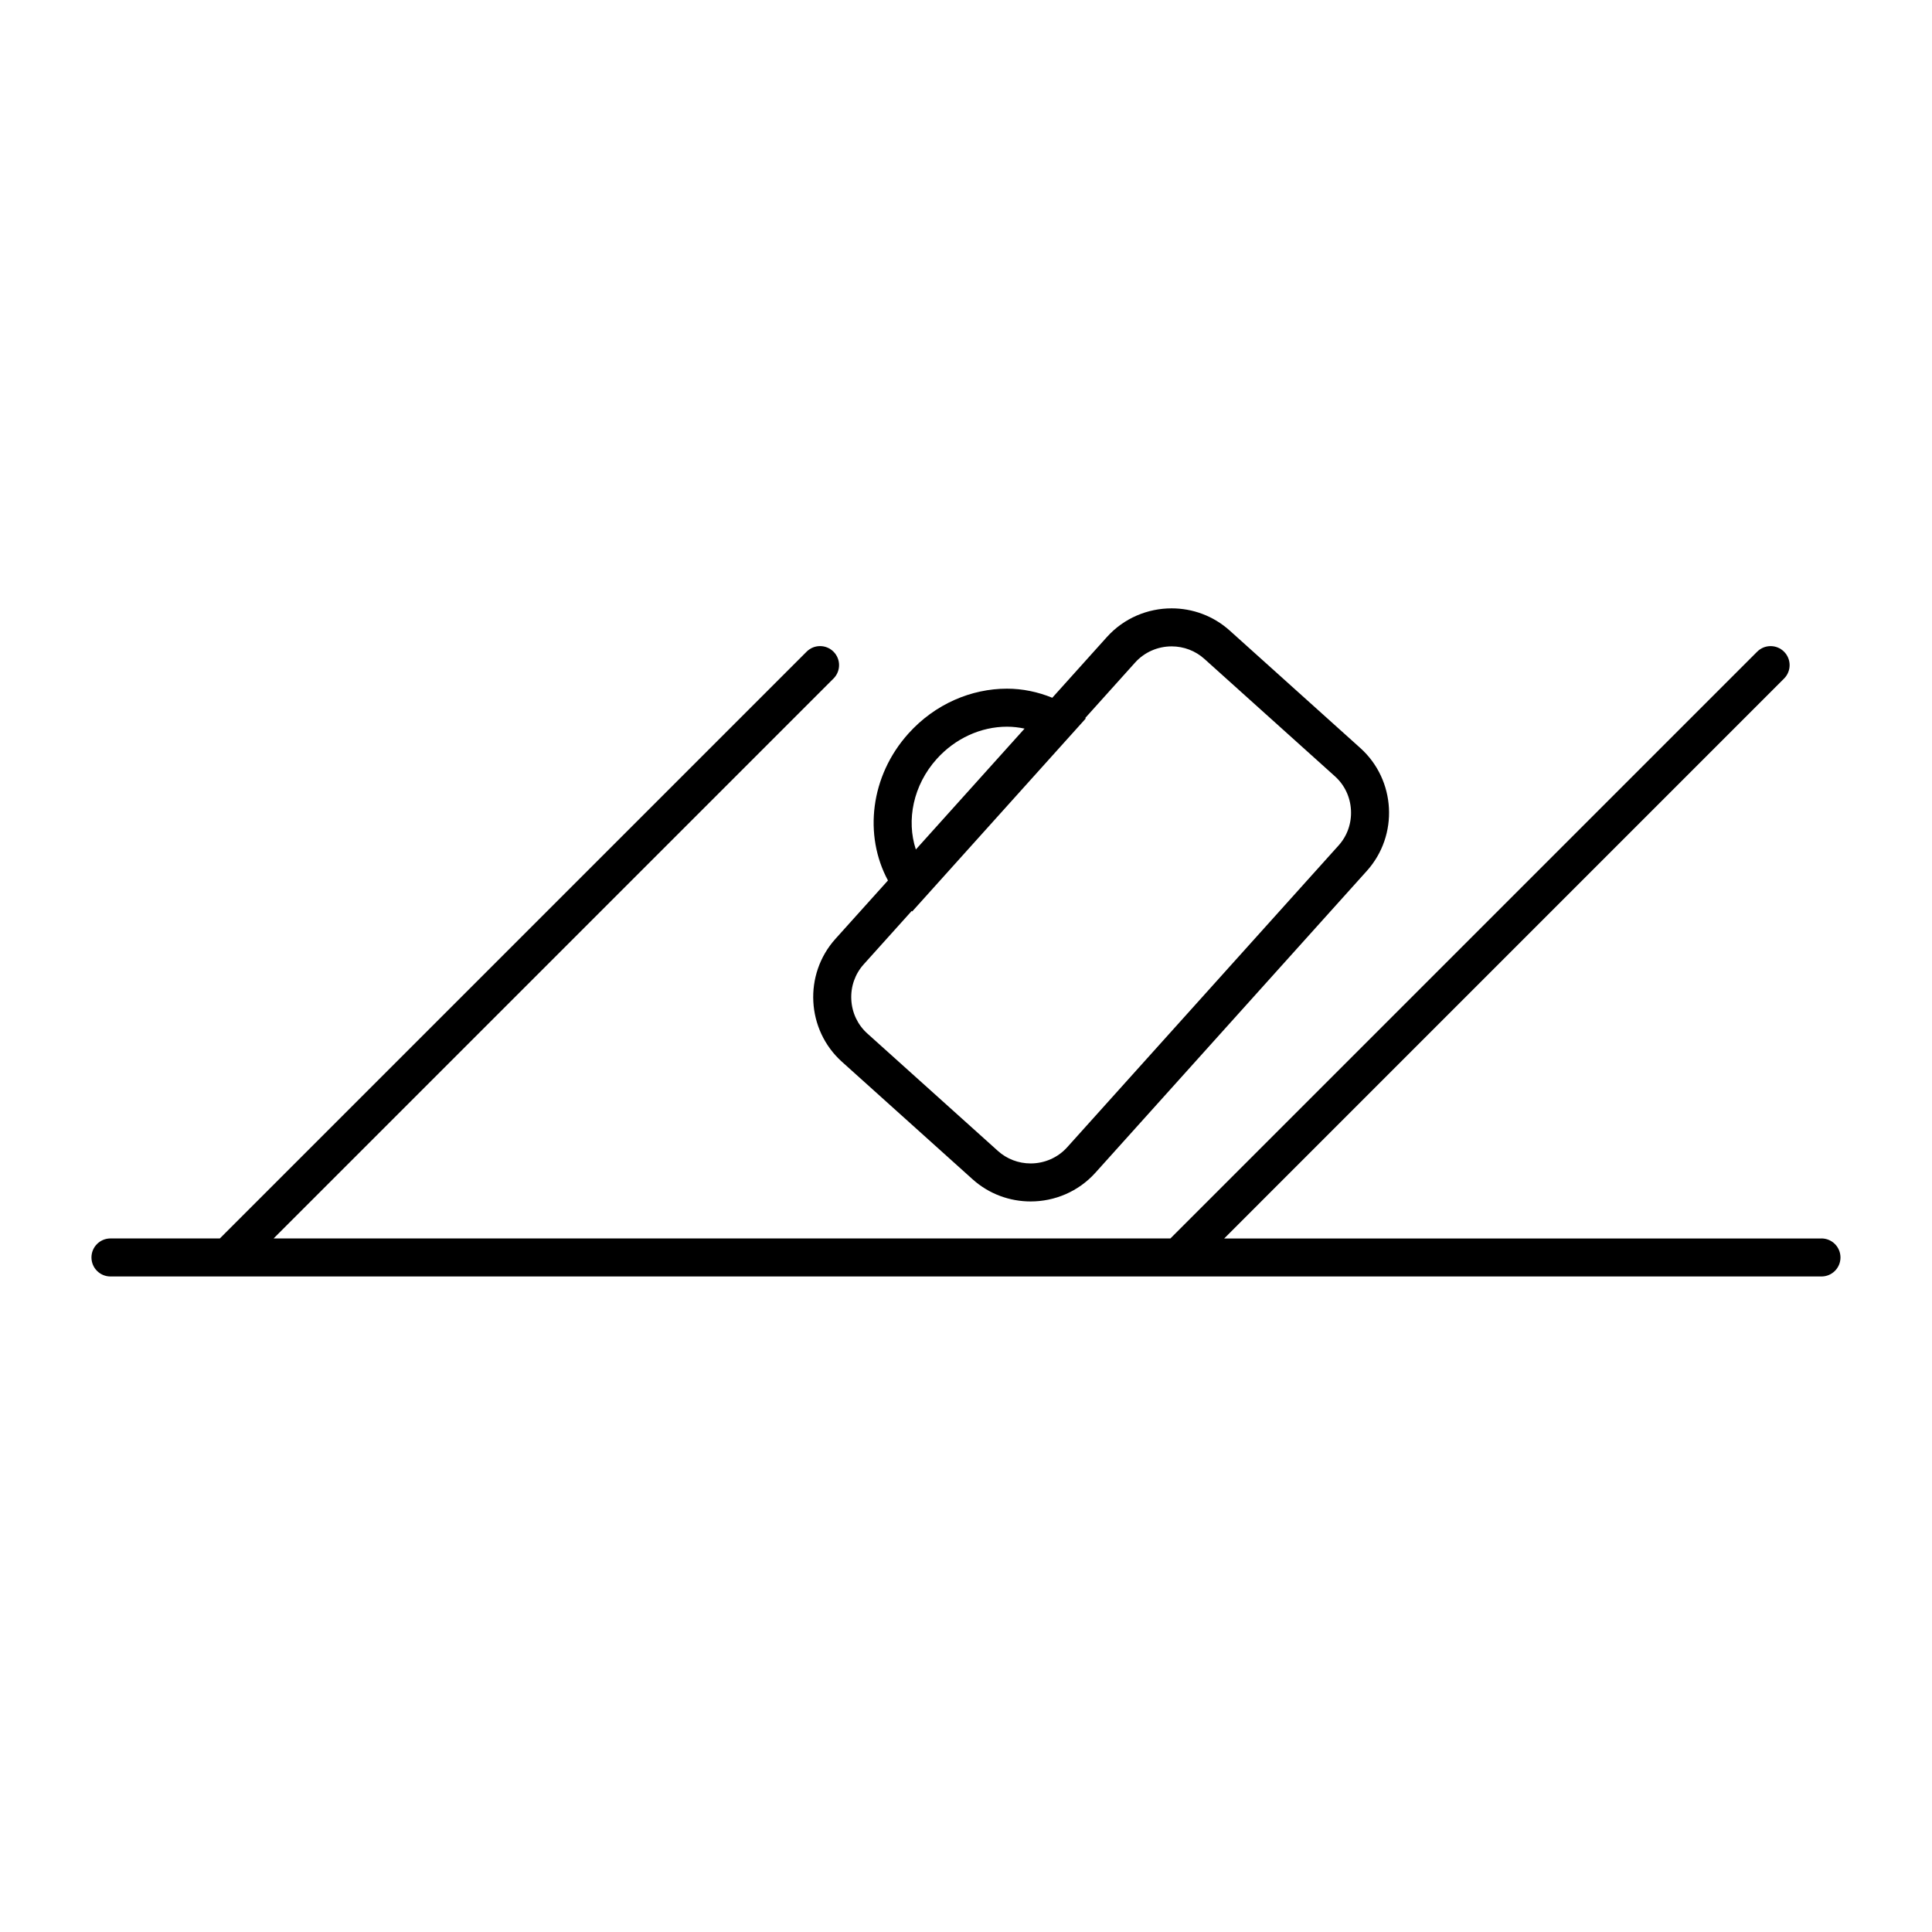
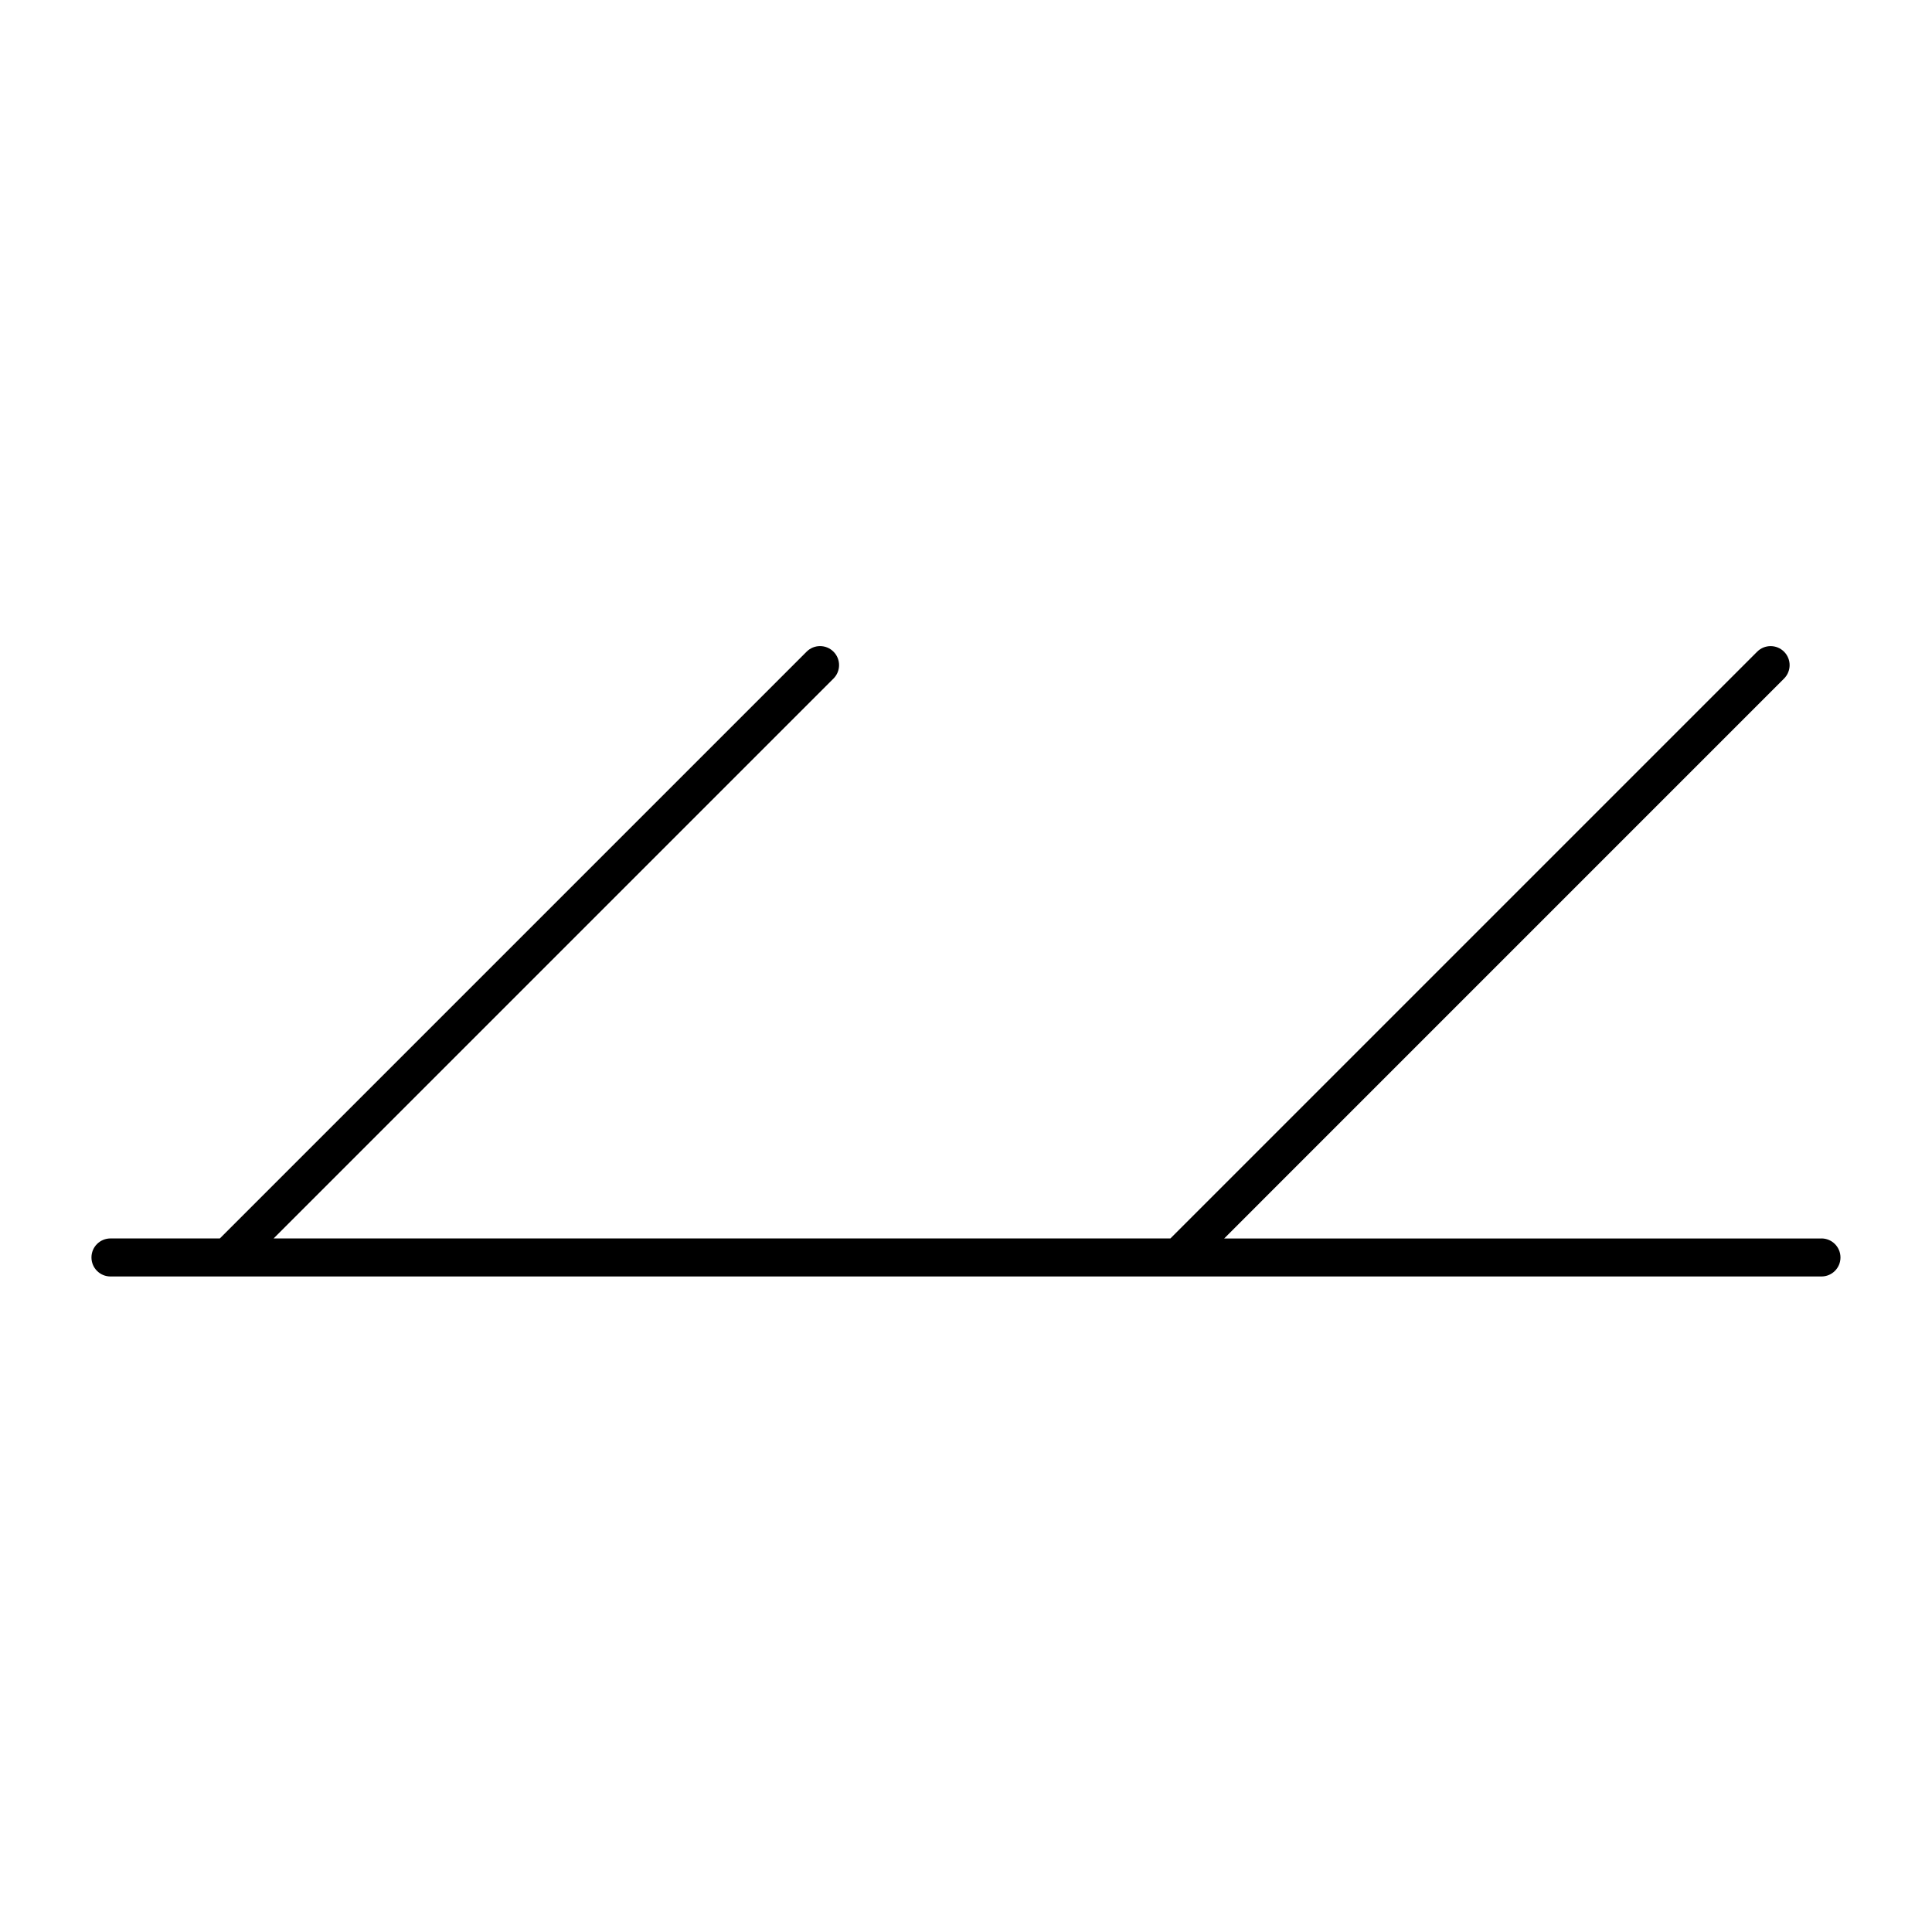
<svg xmlns="http://www.w3.org/2000/svg" fill="#000000" width="800px" height="800px" version="1.1" viewBox="144 144 512 512">
  <g>
-     <path d="m367.12 425.38 34.613 31.129c4.387 3.945 9.898 5.887 15.398 5.887 6.32 0 12.625-2.566 17.16-7.609l71.938-79.992c8.48-9.43 7.703-24.078-1.727-32.559l-34.613-31.129c-4.387-3.945-9.898-5.887-15.398-5.887-6.324 0-12.625 2.566-17.16 7.609l-14.465 16.086c-3.82-1.562-7.879-2.41-12-2.41-9.438 0-19.062 4.039-26.117 11.883-10.145 11.277-11.875 26.996-5.43 38.945l-13.926 15.484c-8.477 9.434-7.699 24.086 1.727 32.562zm25.125-80.25c4.883-5.43 11.672-8.547 18.625-8.547 1.602 0 3.152 0.188 4.652 0.504l-28.812 32.035c-2.547-7.754-0.719-17.039 5.535-23.992zm-19.355 54.43 12.723-14.148c0.047 0.043 0.086 0.09 0.133 0.133l46-51.148c-0.047-0.043-0.105-0.07-0.152-0.113l13.234-14.715c2.441-2.715 5.965-4.273 9.668-4.273 3.215 0 6.293 1.172 8.66 3.301l34.613 31.129c2.559 2.301 4.07 5.484 4.254 8.965 0.184 3.481-0.98 6.805-3.281 9.363l-71.941 79.996c-2.441 2.715-5.965 4.273-9.668 4.273-3.219 0-6.293-1.172-8.66-3.301l-34.613-31.129c-2.559-2.301-4.07-5.484-4.254-8.965-0.184-3.481 0.984-6.809 3.285-9.367z" />
    <path d="m626.71 472.21h-158.29l148.37-148.38c1.969-1.969 1.969-5.156 0-7.125s-5.156-1.969-7.125 0l-155.5 155.5h-237.66l148.38-148.38c1.969-1.969 1.969-5.156 0-7.125s-5.156-1.969-7.125 0l-155.5 155.5h-28.984c-2.785 0-5.039 2.254-5.039 5.039 0 2.781 2.254 5.039 5.039 5.039h453.43c2.785 0 5.039-2.254 5.039-5.039-0.004-2.781-2.258-5.039-5.043-5.039z" />
  </g>
</svg>